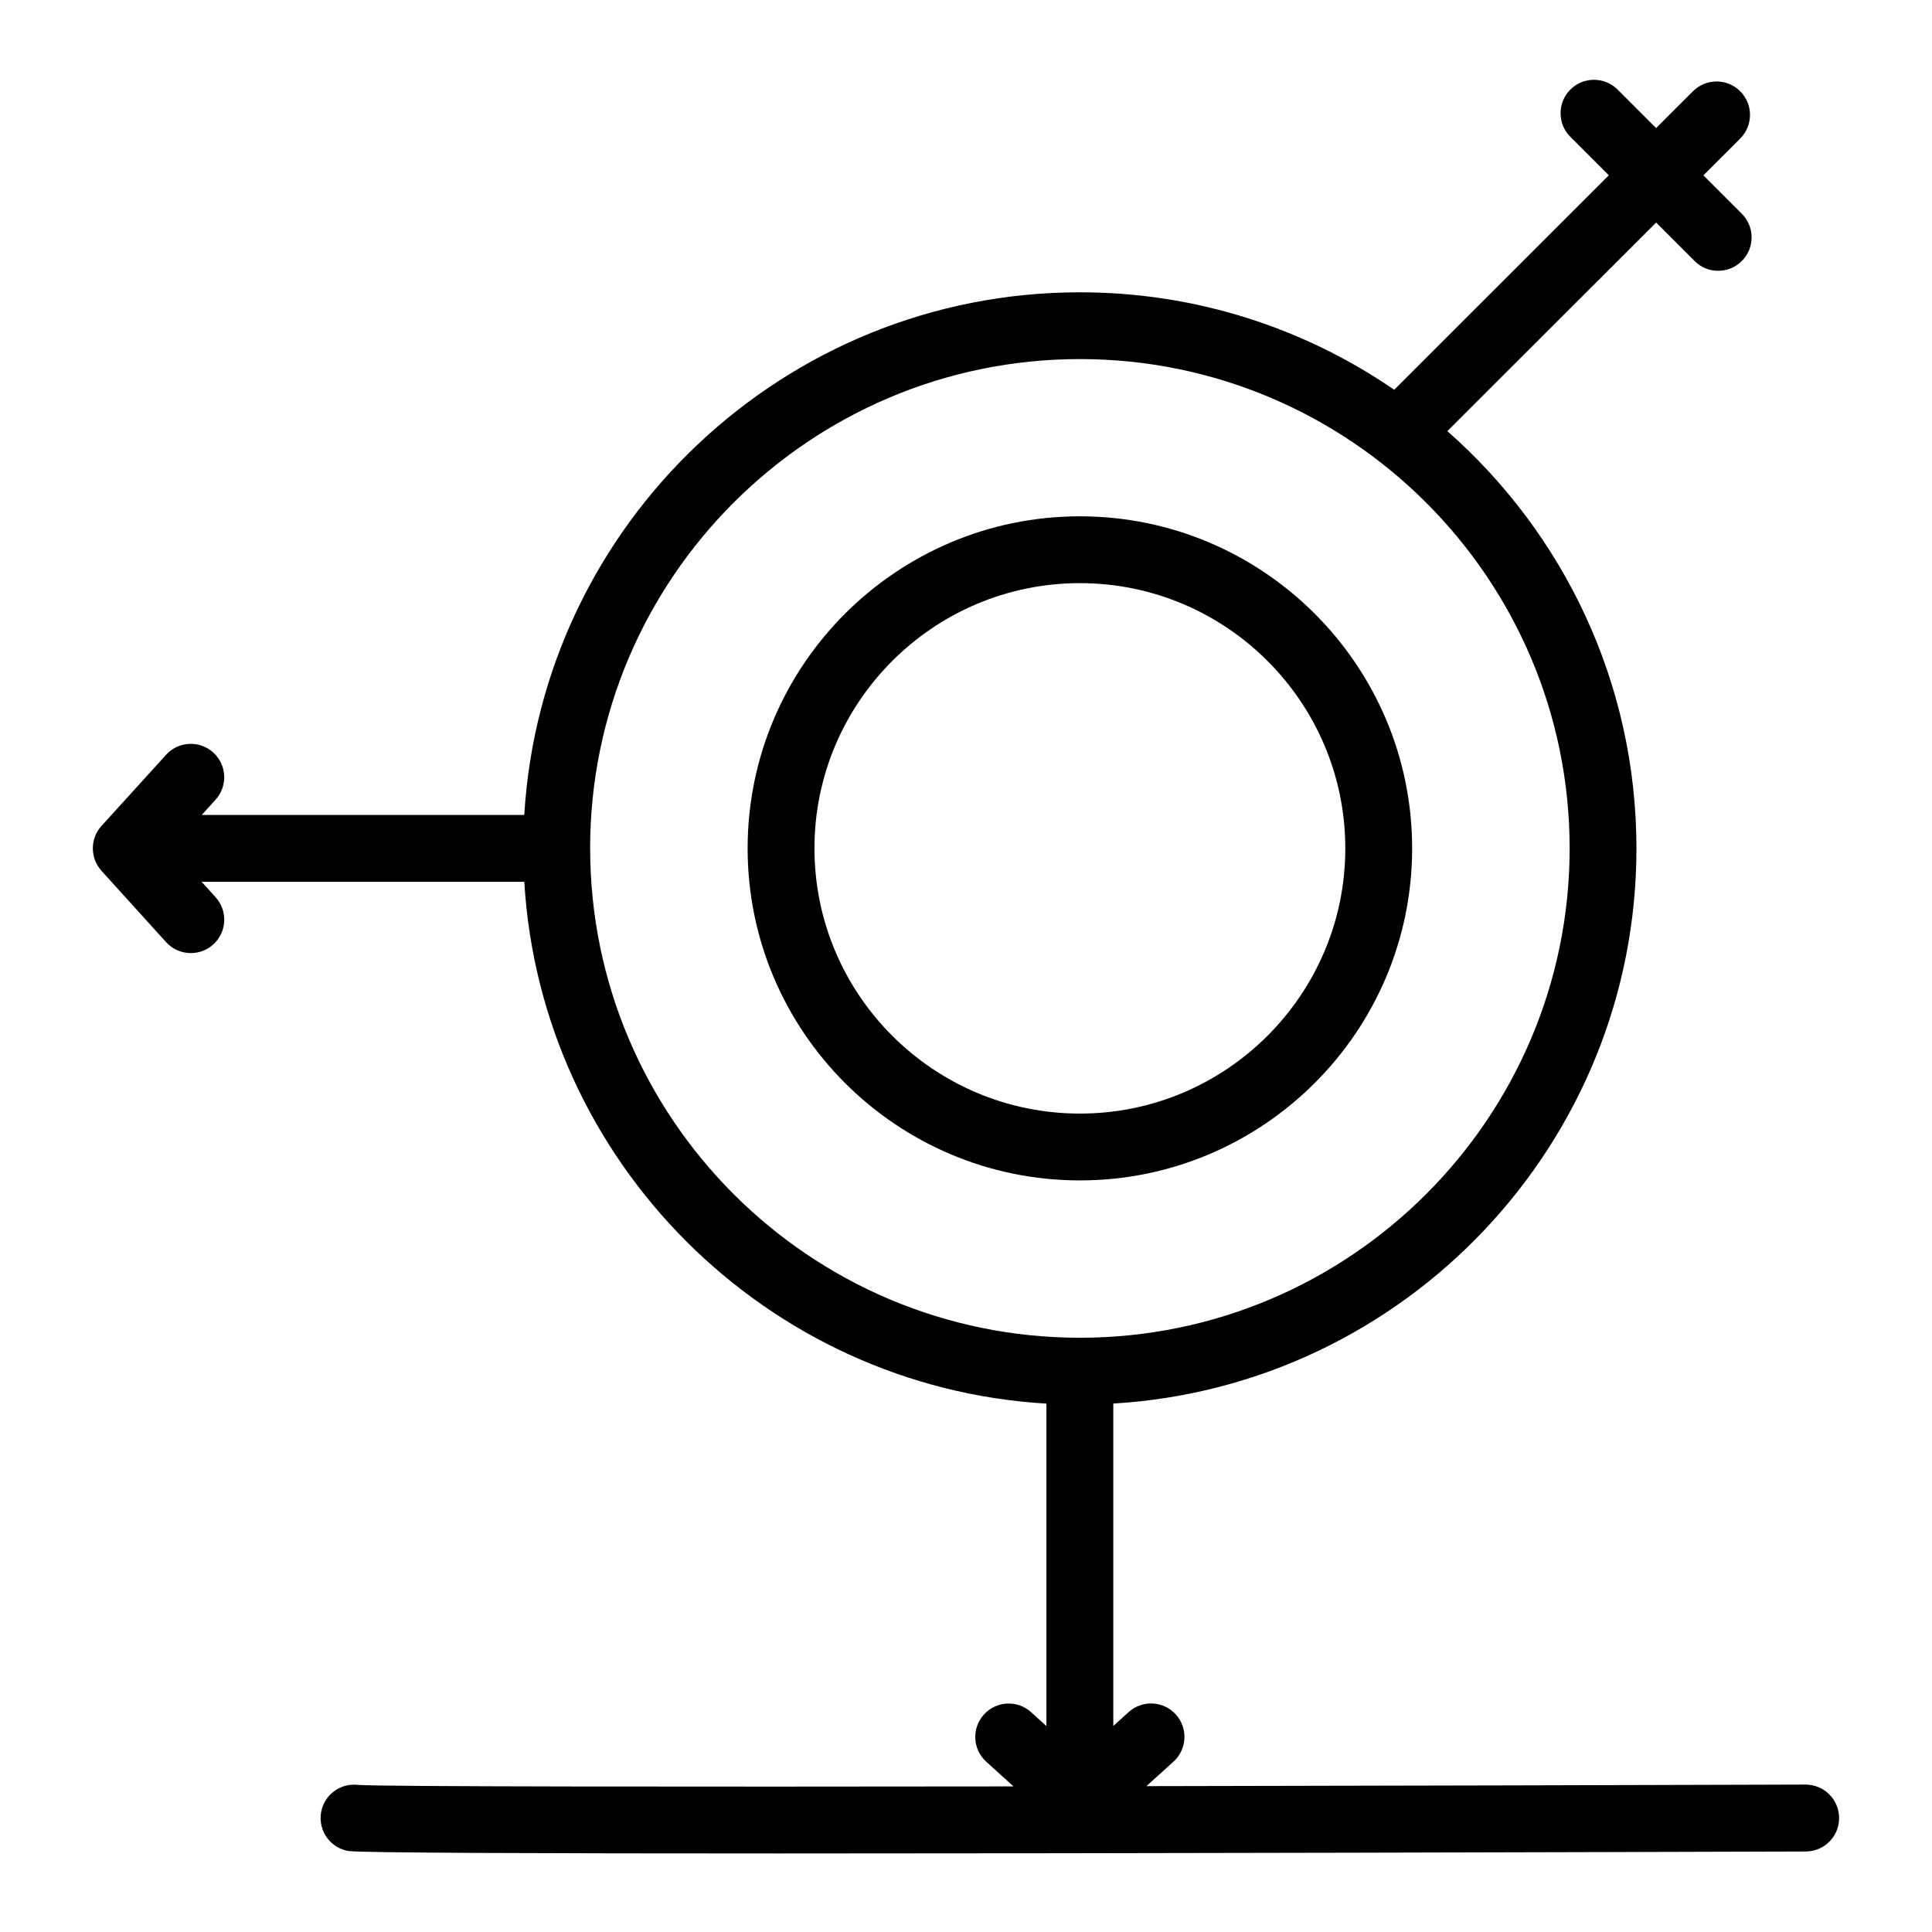
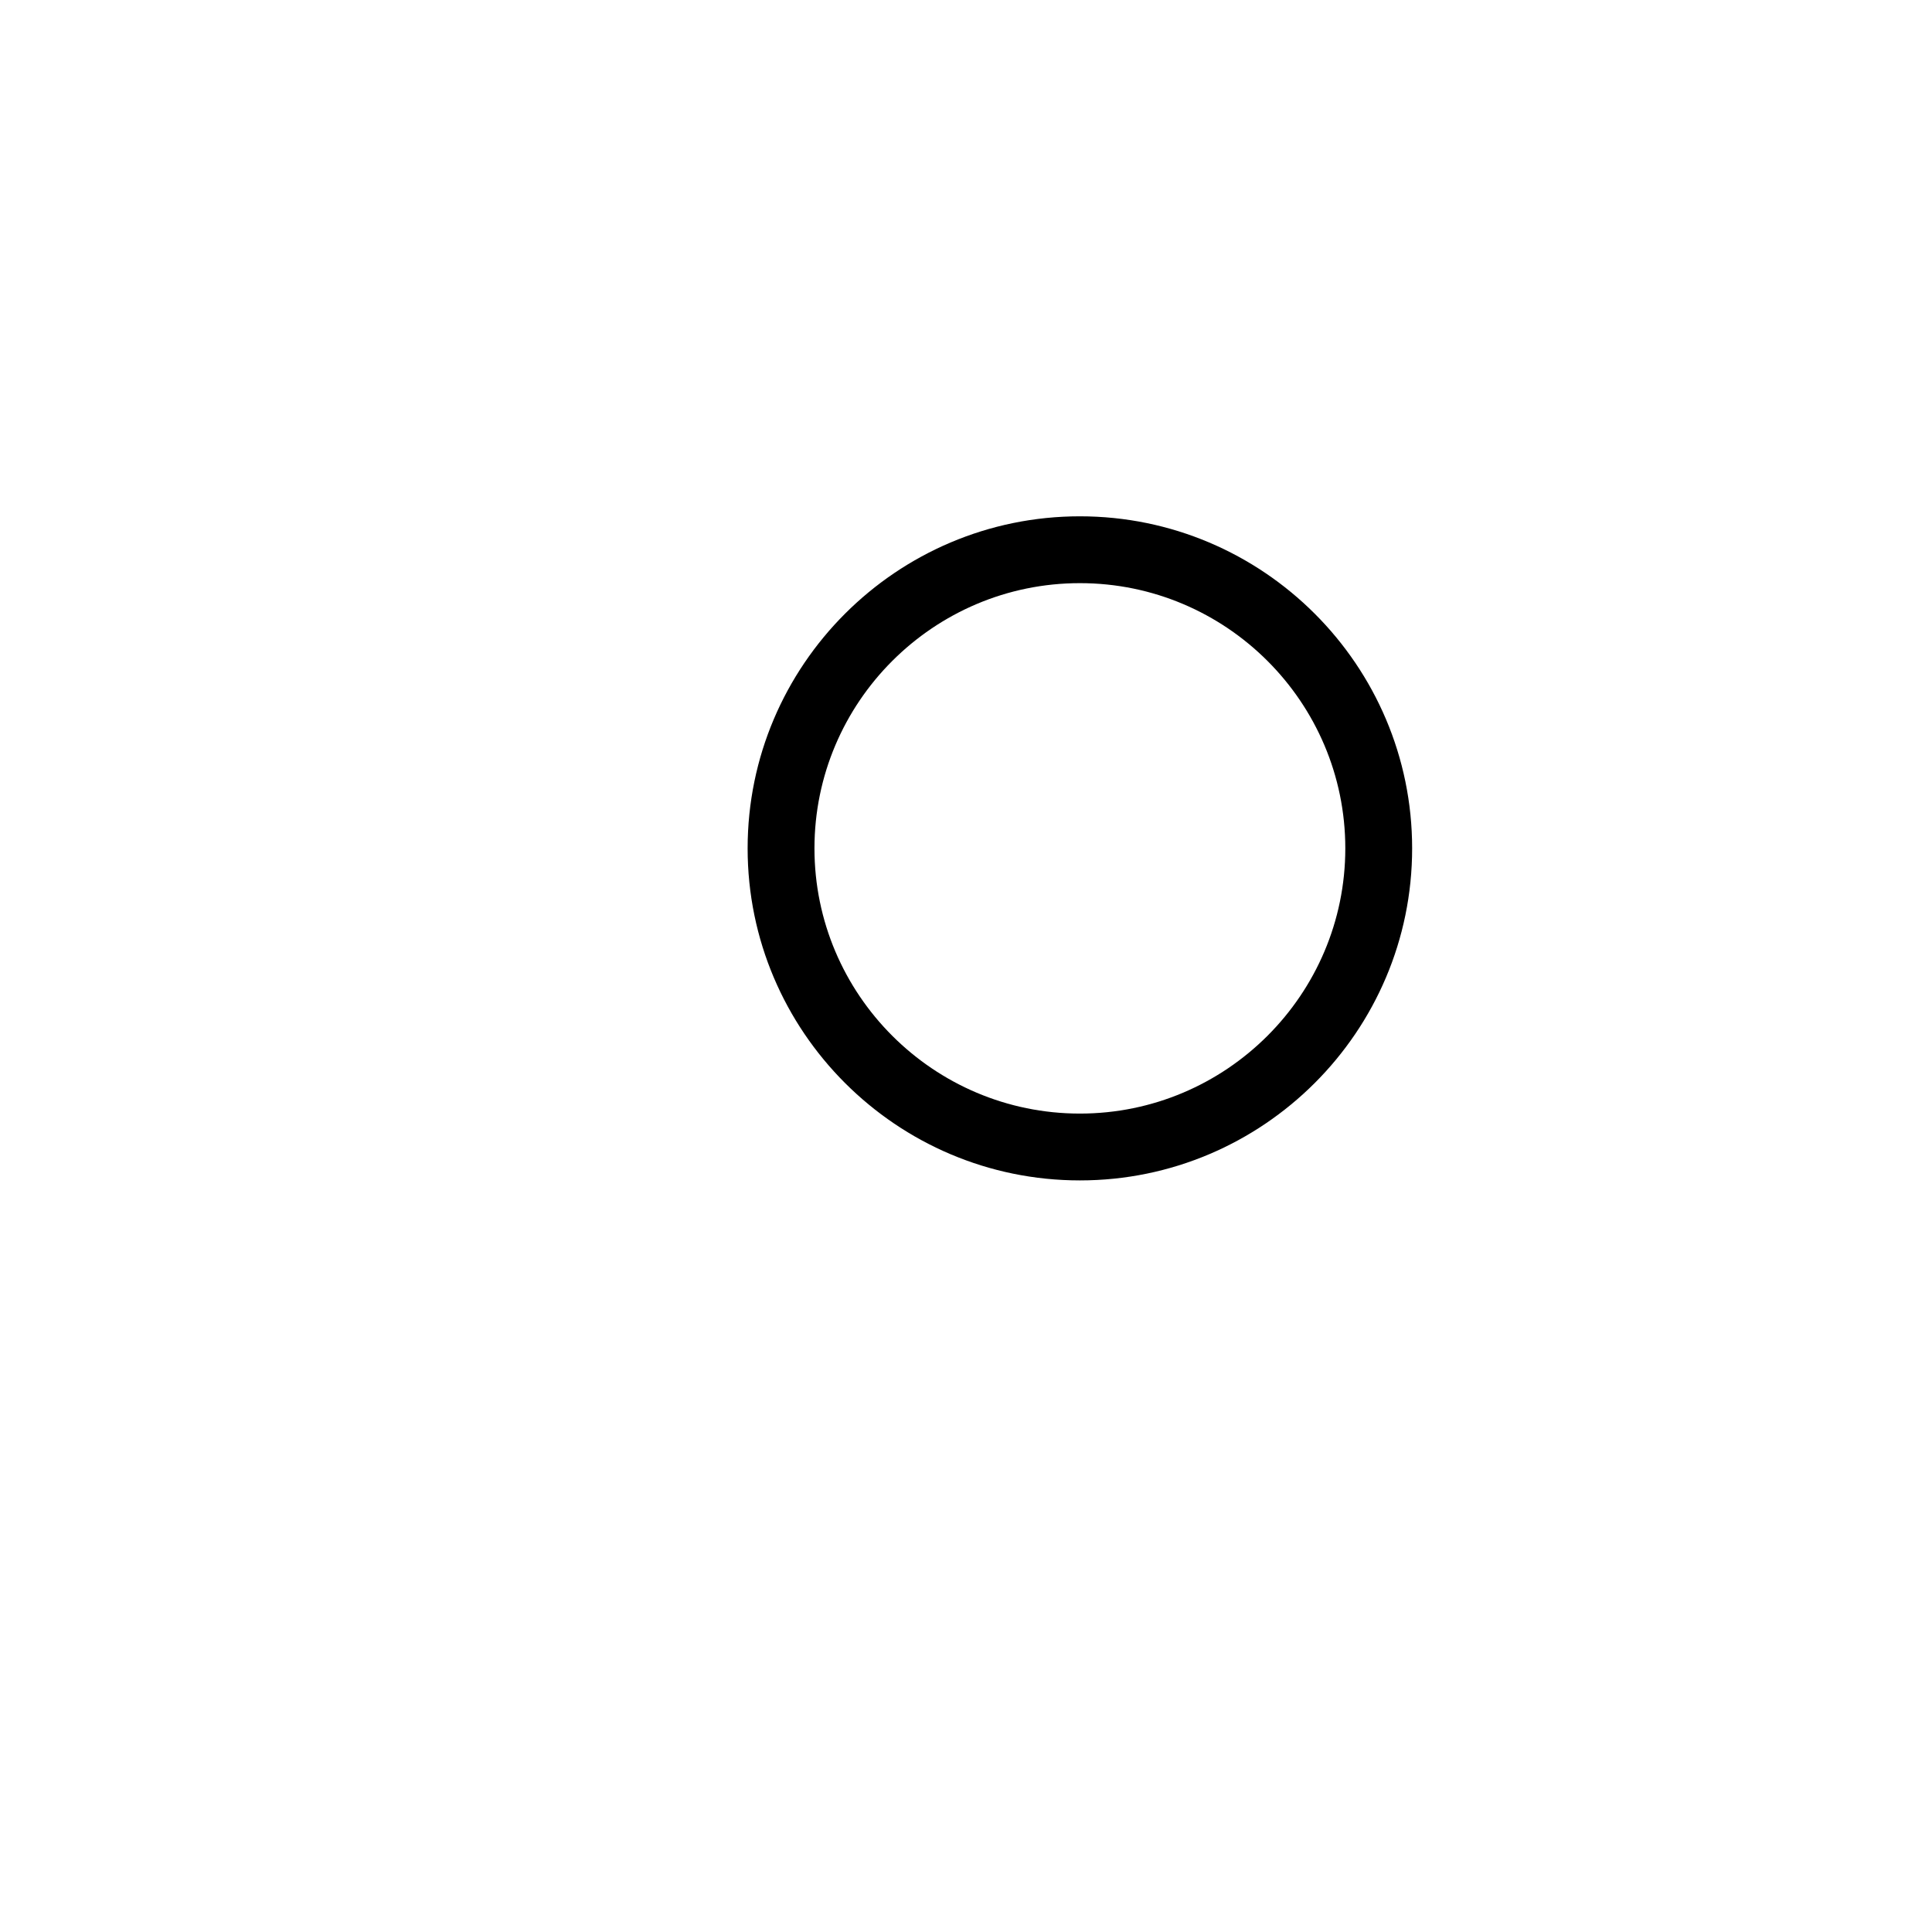
<svg xmlns="http://www.w3.org/2000/svg" fill="#000000" width="800px" height="800px" version="1.1" viewBox="144 144 512 512">
  <g>
    <path d="m430.18 456.82c48.551 0 88.051-39.473 88.051-87.996 0-48.52-39.5-87.996-88.051-87.996s-88.051 39.473-88.051 87.996c0 48.523 39.5 87.996 88.051 87.996zm0-158.28c38.785 0 70.34 31.531 70.34 70.285s-31.555 70.285-70.34 70.285c-38.785 0-70.34-31.531-70.34-70.285s31.555-70.285 70.34-70.285z" />
-     <path d="m622.53 616.93h-0.027c-40.855 0.129-107.93 0.305-174.69 0.418l7.168-6.492c3.625-3.285 3.902-8.883 0.621-12.508s-8.883-3.902-12.508-0.621l-4.059 3.676v-85.445c77.223-4.594 138.64-68.824 138.64-147.13 0-44-19.406-83.547-50.105-110.57l55.316-55.277 10.191 10.191c1.73 1.73 3.996 2.594 6.262 2.594s4.535-0.863 6.262-2.594c3.457-3.457 3.457-9.066 0-12.523l-10.188-10.184 9.762-9.754c3.461-3.457 3.461-9.066 0.004-12.523-3.457-3.461-9.066-3.461-12.523-0.004l-9.766 9.758-10.207-10.203c-3.457-3.457-9.066-3.457-12.523 0-3.457 3.457-3.457 9.066 0 12.523l10.195 10.195-56.871 56.832c-23.723-16.281-52.422-25.828-83.312-25.828-78.355 0-142.62 61.359-147.23 138.51h-85.48l3.664-4.039c3.289-3.621 3.016-9.223-0.605-12.508s-9.223-3.016-12.508 0.605l-17.109 18.848-0.008 0.008c-0.051 0.059-0.098 0.117-0.148 0.176-0.09 0.105-0.18 0.215-0.266 0.324-0.094 0.121-0.188 0.242-0.277 0.367-0.074 0.105-0.148 0.219-0.219 0.328-0.082 0.133-0.164 0.266-0.242 0.398-0.066 0.117-0.125 0.238-0.188 0.355-0.066 0.133-0.133 0.266-0.195 0.402-0.059 0.133-0.109 0.266-0.16 0.398-0.051 0.133-0.102 0.27-0.148 0.406-0.047 0.137-0.086 0.277-0.121 0.414-0.039 0.141-0.078 0.281-0.109 0.422-0.031 0.137-0.055 0.277-0.082 0.418-0.012 0.07-0.031 0.137-0.039 0.207-0.004 0.016-0.008 0.027-0.008 0.043-0.012 0.066-0.012 0.133-0.02 0.199-0.016 0.133-0.027 0.27-0.039 0.406-0.008 0.082-0.02 0.164-0.023 0.246-0.004 0.078 0 0.156 0 0.234 0 0.066-0.012 0.133-0.012 0.199s0.008 0.129 0.012 0.191c0.004 0.078-0.004 0.152 0 0.23 0.004 0.062 0.016 0.125 0.02 0.188 0 0.023 0.004 0.043 0.008 0.066 0.012 0.137 0.023 0.27 0.039 0.402 0.02 0.152 0.043 0.301 0.07 0.449 0.023 0.141 0.051 0.277 0.078 0.414 0.031 0.141 0.07 0.281 0.109 0.422 0.039 0.141 0.078 0.277 0.121 0.414 0.047 0.137 0.098 0.27 0.148 0.406 0.051 0.133 0.102 0.266 0.16 0.398 0.051 0.117 0.109 0.234 0.168 0.352 0.008 0.016 0.016 0.027 0.023 0.043 0.062 0.125 0.125 0.25 0.195 0.371 0.027 0.051 0.051 0.102 0.082 0.156 0.016 0.023 0.031 0.047 0.047 0.07 0.035 0.055 0.07 0.105 0.105 0.16 0.074 0.117 0.148 0.23 0.227 0.344 0.039 0.055 0.07 0.109 0.109 0.164 0.031 0.043 0.07 0.086 0.105 0.129 0.016 0.02 0.035 0.043 0.051 0.062 0.09 0.113 0.18 0.227 0.277 0.34 0.047 0.055 0.086 0.109 0.137 0.164 0.004 0.004 0.008 0.012 0.012 0.016l17.109 18.883c1.75 1.93 4.152 2.91 6.566 2.91 2.121 0 4.246-0.758 5.945-2.293 3.625-3.285 3.902-8.883 0.617-12.508l-3.699-4.082h85.504c4.426 74.242 64.082 133.86 138.37 138.28v85.445l-4.059-3.676c-3.625-3.285-9.227-3.008-12.508 0.621-3.285 3.625-3.008 9.227 0.621 12.508l7.227 6.543c-88.102 0.113-167.21 0.07-173.67-0.398-4.684-0.598-9.043 2.613-9.836 7.312-0.812 4.824 2.438 9.391 7.258 10.207 2.879 0.484 51.352 0.648 114.11 0.648 93.594 0 218.95-0.355 272.1-0.523 4.891-0.016 8.844-3.992 8.828-8.883-0.023-4.894-3.984-8.84-8.859-8.84zm-322.14-248.11c0-71.492 58.223-129.66 129.79-129.66s129.79 58.164 129.79 129.66c0 71.508-58.215 129.68-129.77 129.7h-0.016-0.016c-71.559-0.012-129.77-58.188-129.77-129.7z" />
  </g>
</svg>